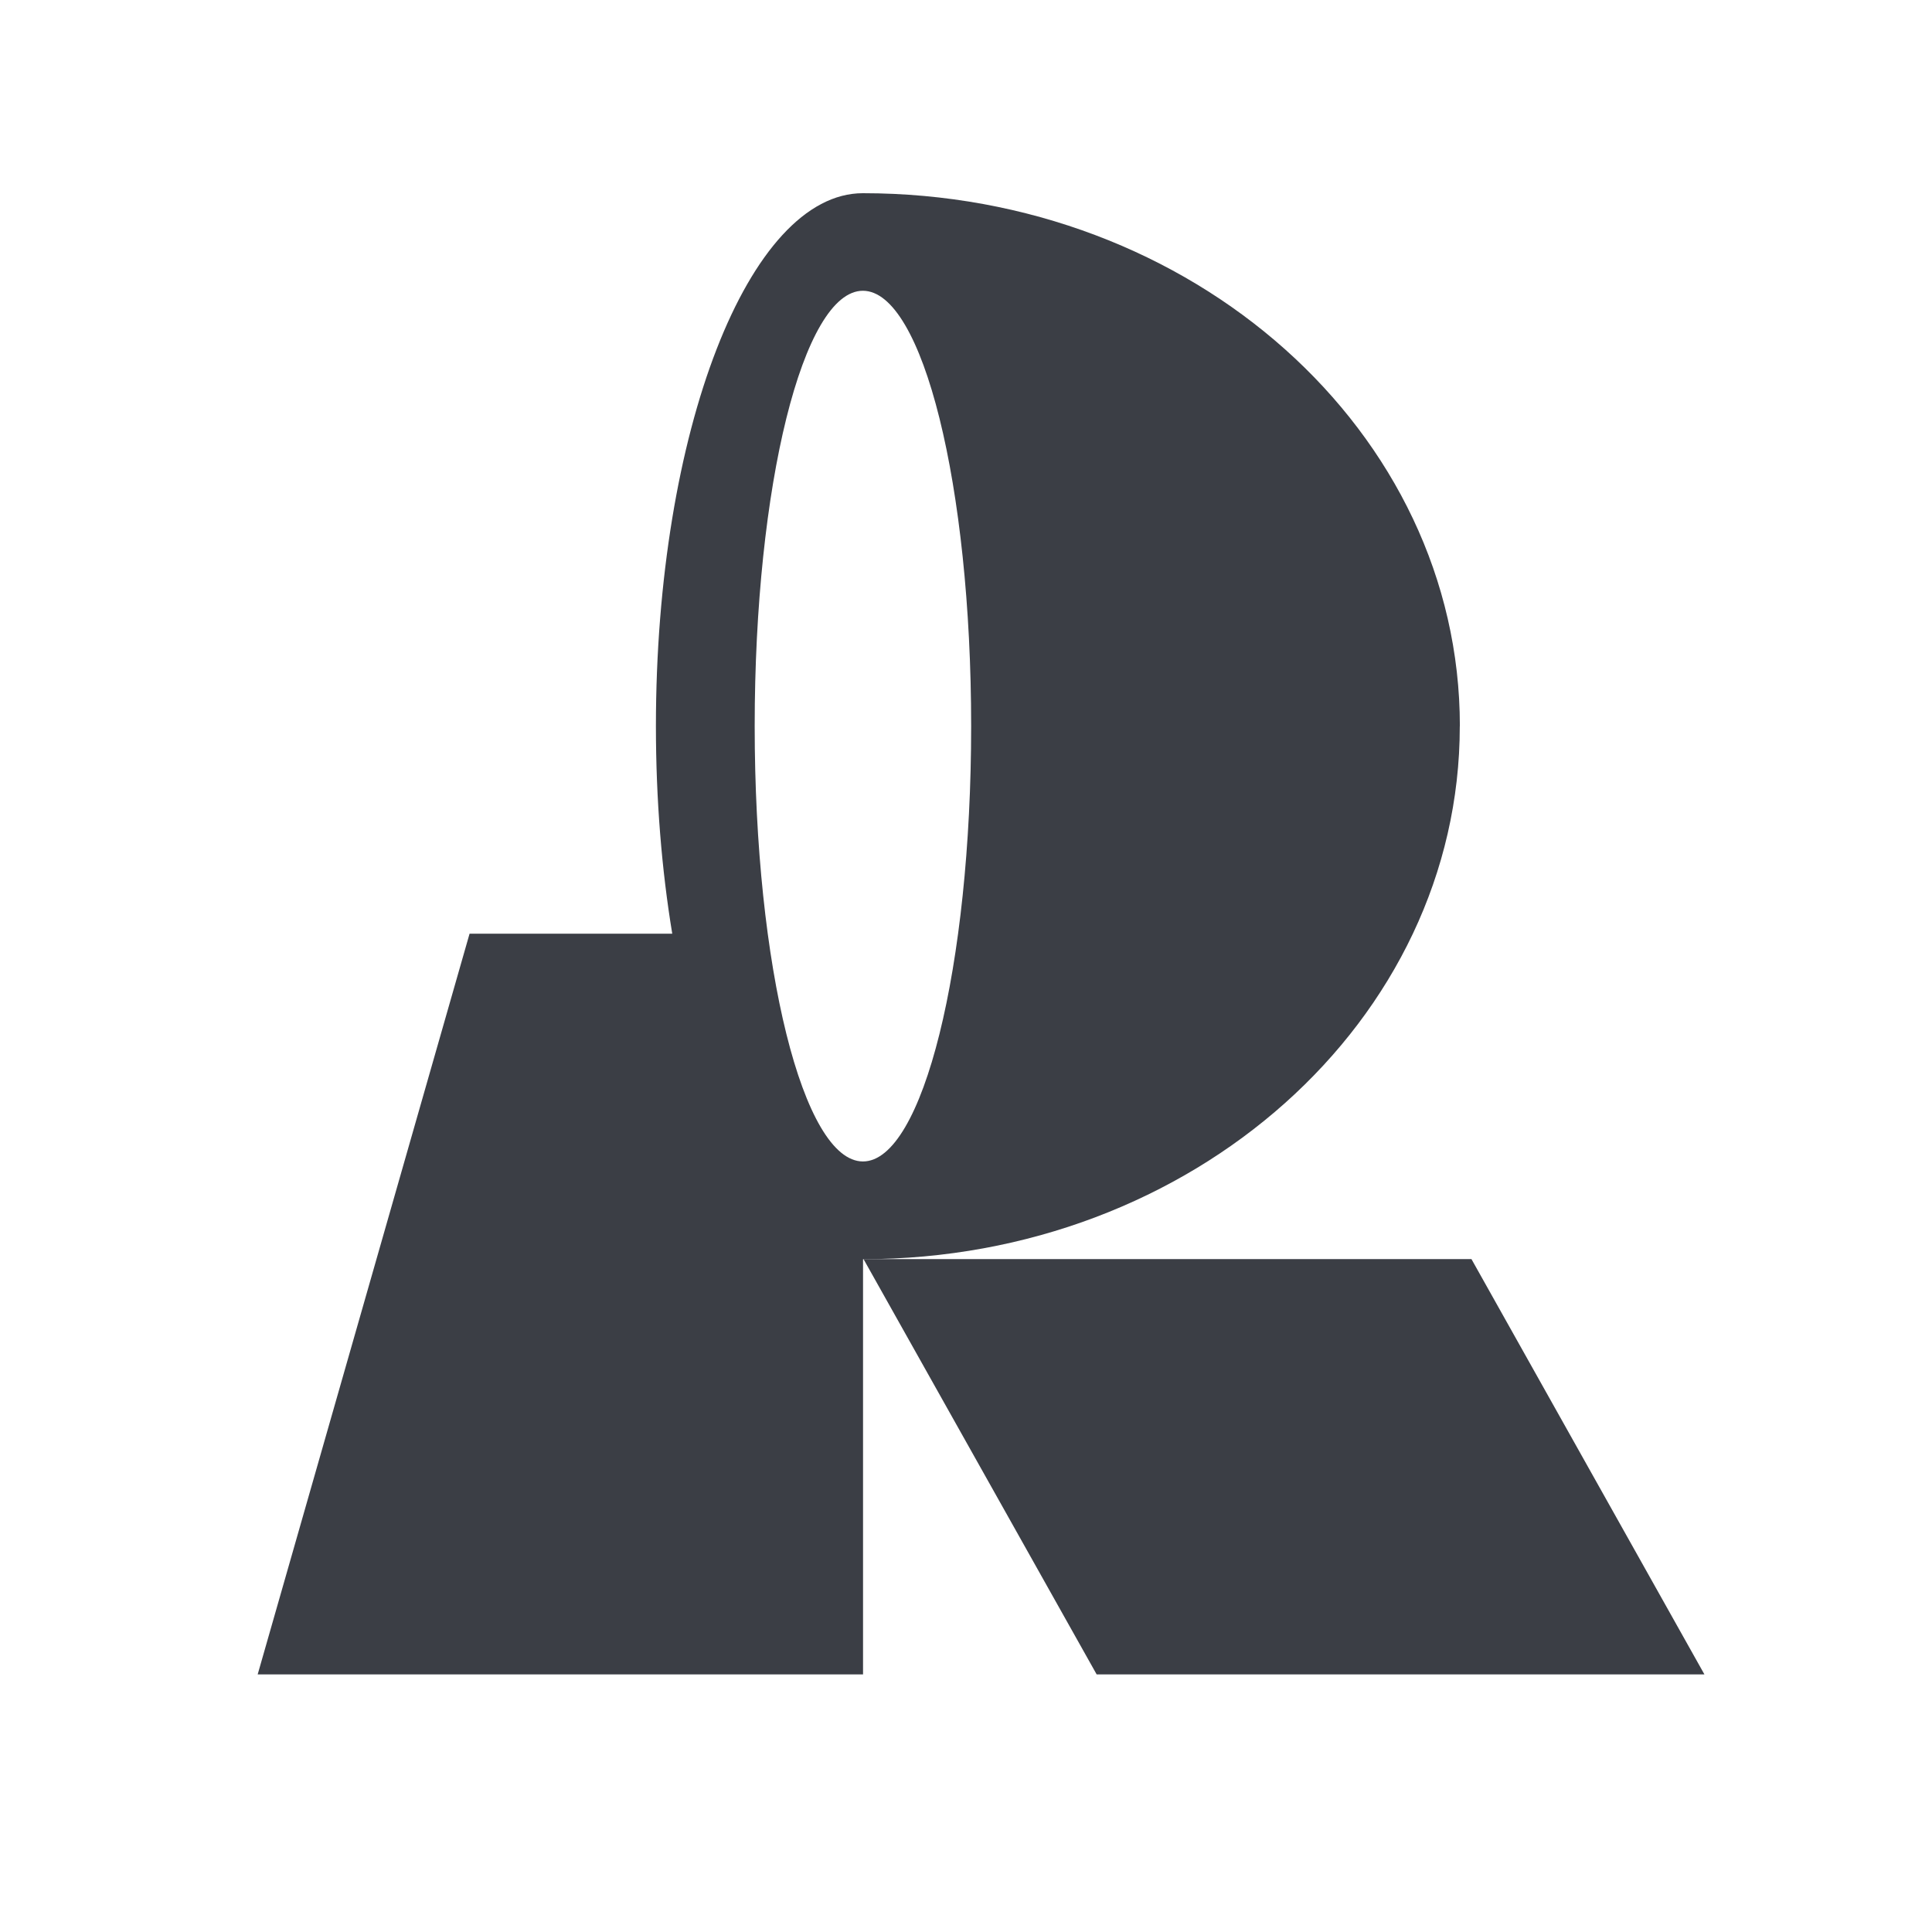
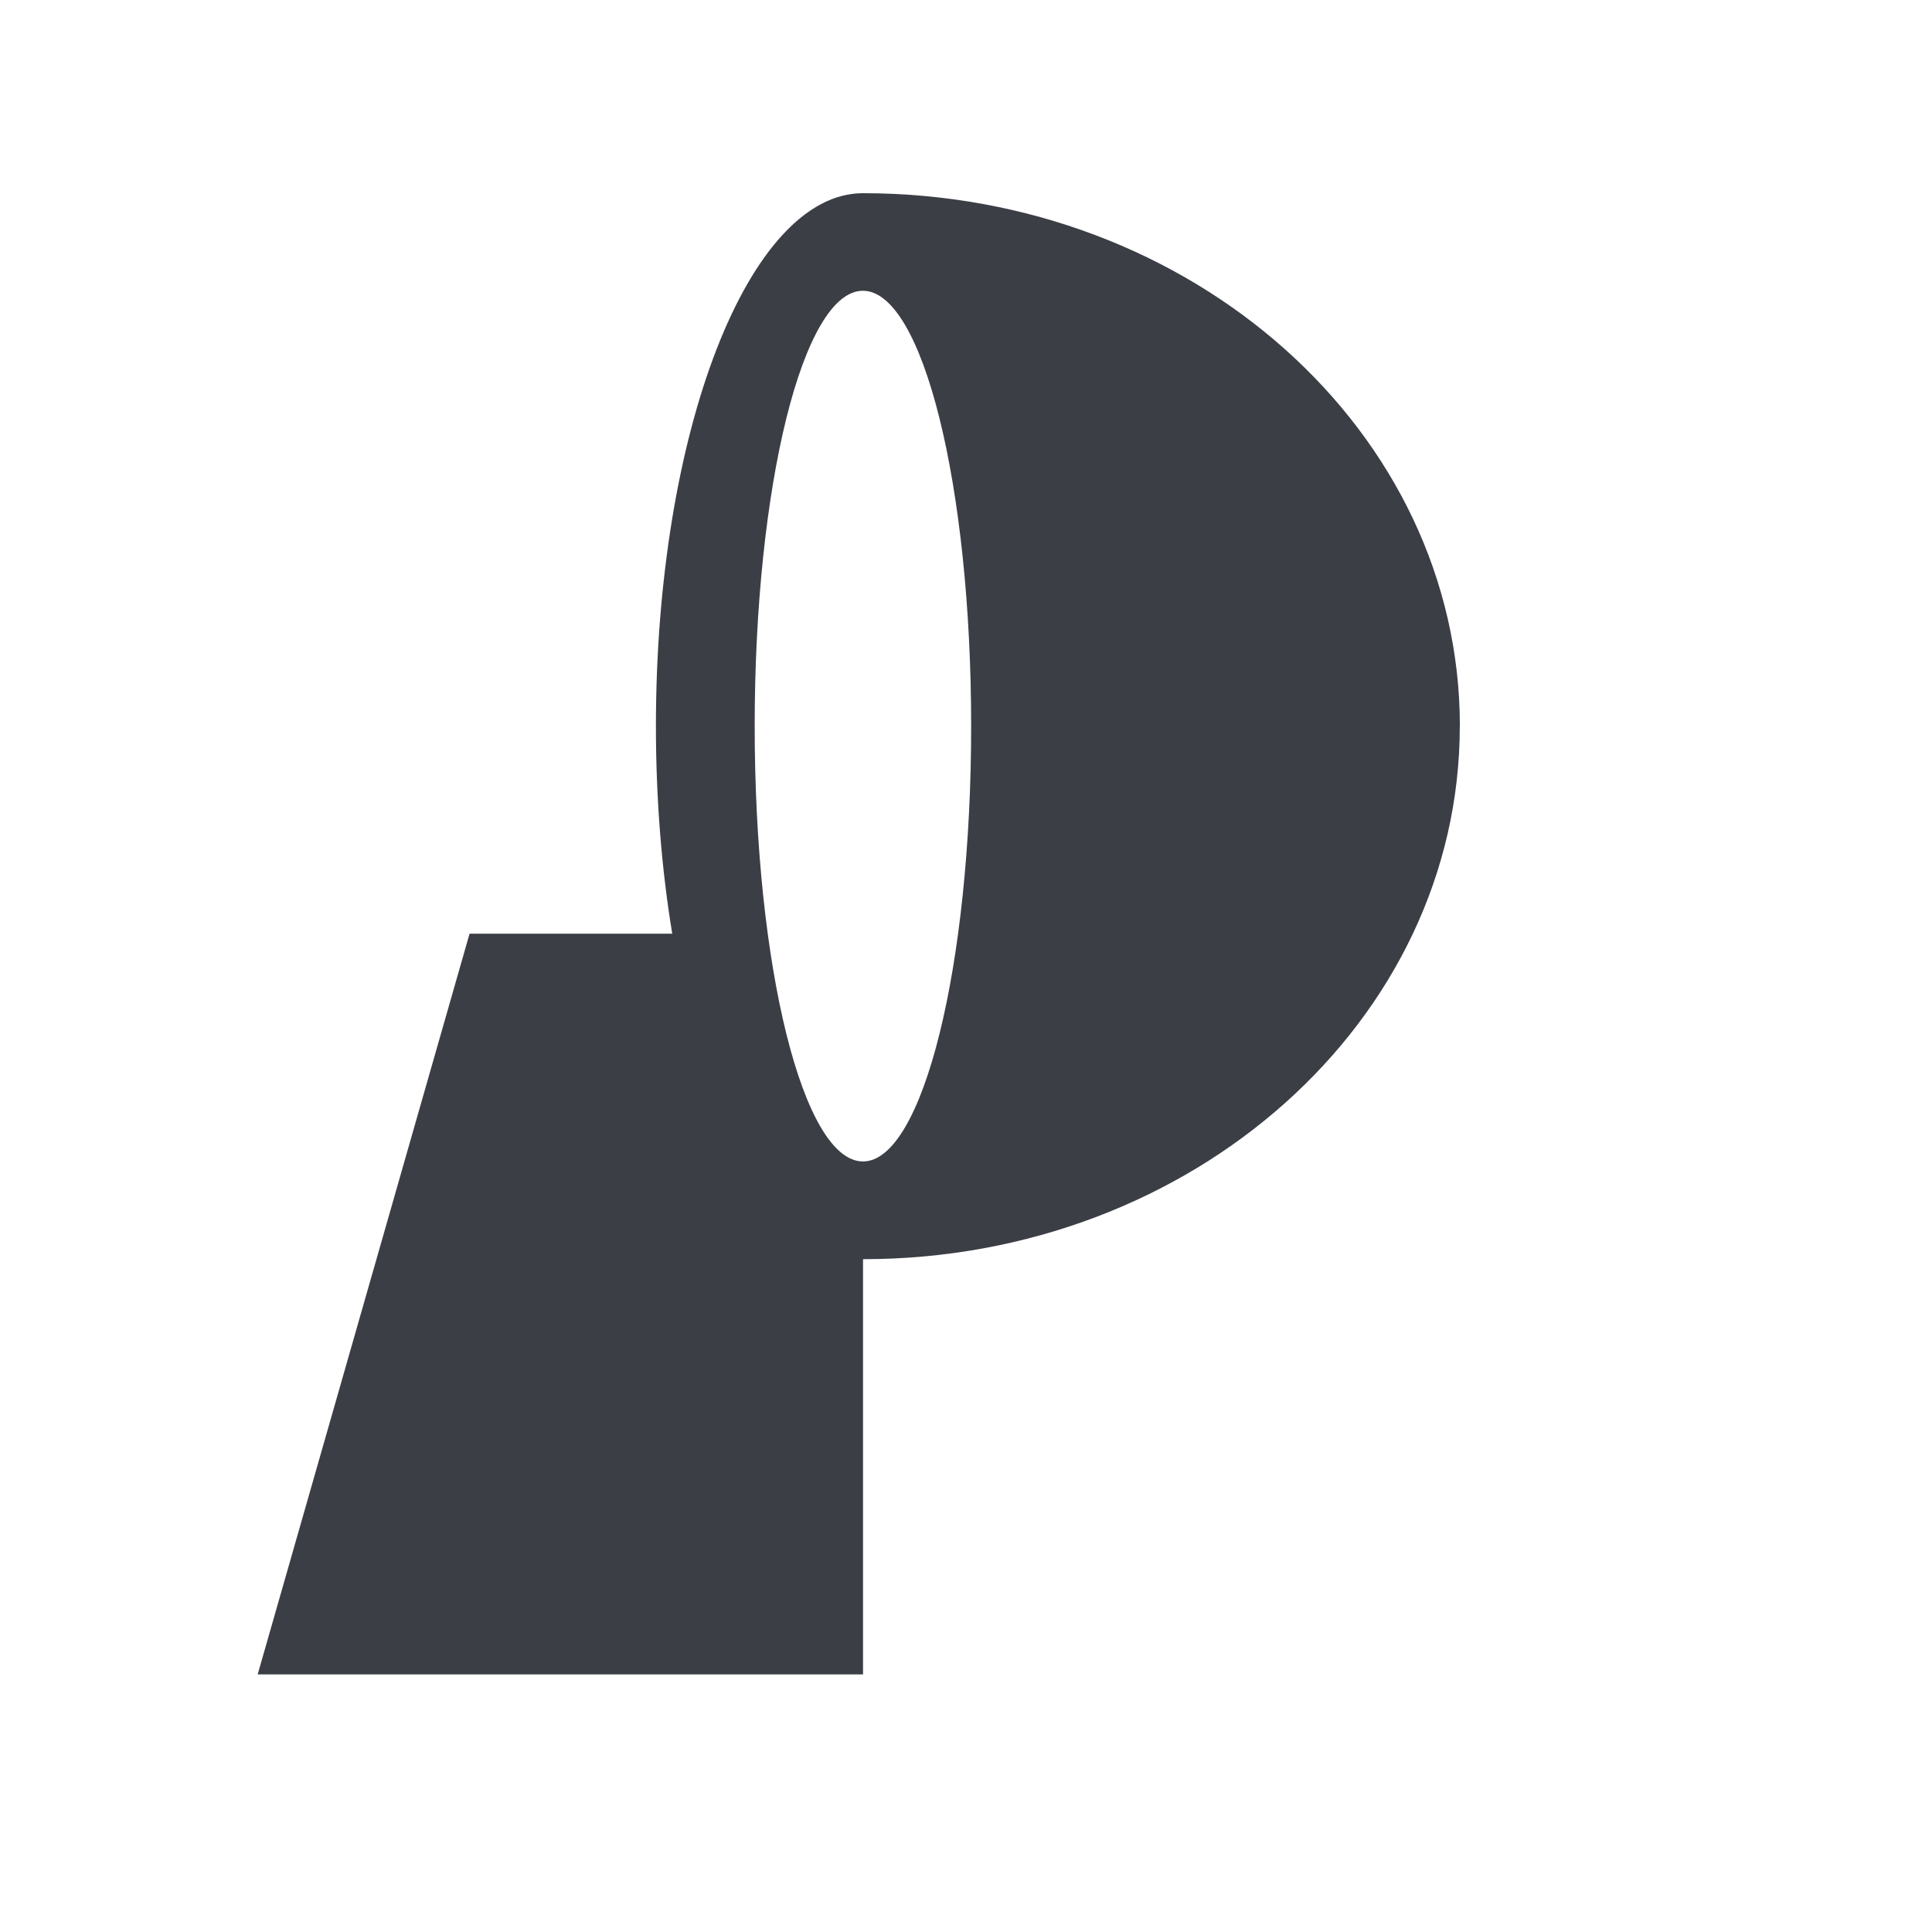
<svg xmlns="http://www.w3.org/2000/svg" width="24" height="24" viewBox="0 0 24 24" fill="none">
  <g clip-path="url(#clip0_2224_791)">
-     <path fill-rule="evenodd" clip-rule="evenodd" d="M18.135 9.02C18.135 5.364 14.815 2.4 10.719 2.4C9.3 2.4 8.148 5.364 8.148 9.02C8.148 9.934 8.22 10.806 8.351 11.599H5.833L3.201 20.8H10.721V15.642C14.815 15.642 18.134 12.677 18.134 9.022L18.135 9.021V9.02ZM10.719 3.612C11.463 3.612 12.064 6.034 12.064 9.02C12.064 12.006 11.463 14.428 10.72 14.428C9.976 14.428 9.375 12.006 9.375 9.02C9.375 6.034 9.976 3.612 10.719 3.612Z" fill="#3B3E45" />
-     <path fill-rule="evenodd" clip-rule="evenodd" d="M18.279 15.641H10.727L13.623 20.8H21.173L18.279 15.641Z" fill="#3B3E45" />
+     <path fill-rule="evenodd" clip-rule="evenodd" d="M18.135 9.02C18.135 5.364 14.815 2.4 10.719 2.4C9.3 2.4 8.148 5.364 8.148 9.02C8.148 9.934 8.22 10.806 8.351 11.599H5.833L3.201 20.8H10.721V15.642C14.815 15.642 18.134 12.677 18.134 9.022L18.135 9.021ZM10.719 3.612C11.463 3.612 12.064 6.034 12.064 9.02C12.064 12.006 11.463 14.428 10.72 14.428C9.976 14.428 9.375 12.006 9.375 9.02C9.375 6.034 9.976 3.612 10.719 3.612Z" fill="#3B3E45" />
  </g>
  <defs>
    <clipPath id="clip0_2224_791">
      <rect width="19.2" height="19.2" fill="white" transform="translate(2.4 2.4)" />
    </clipPath>
  </defs>
</svg>